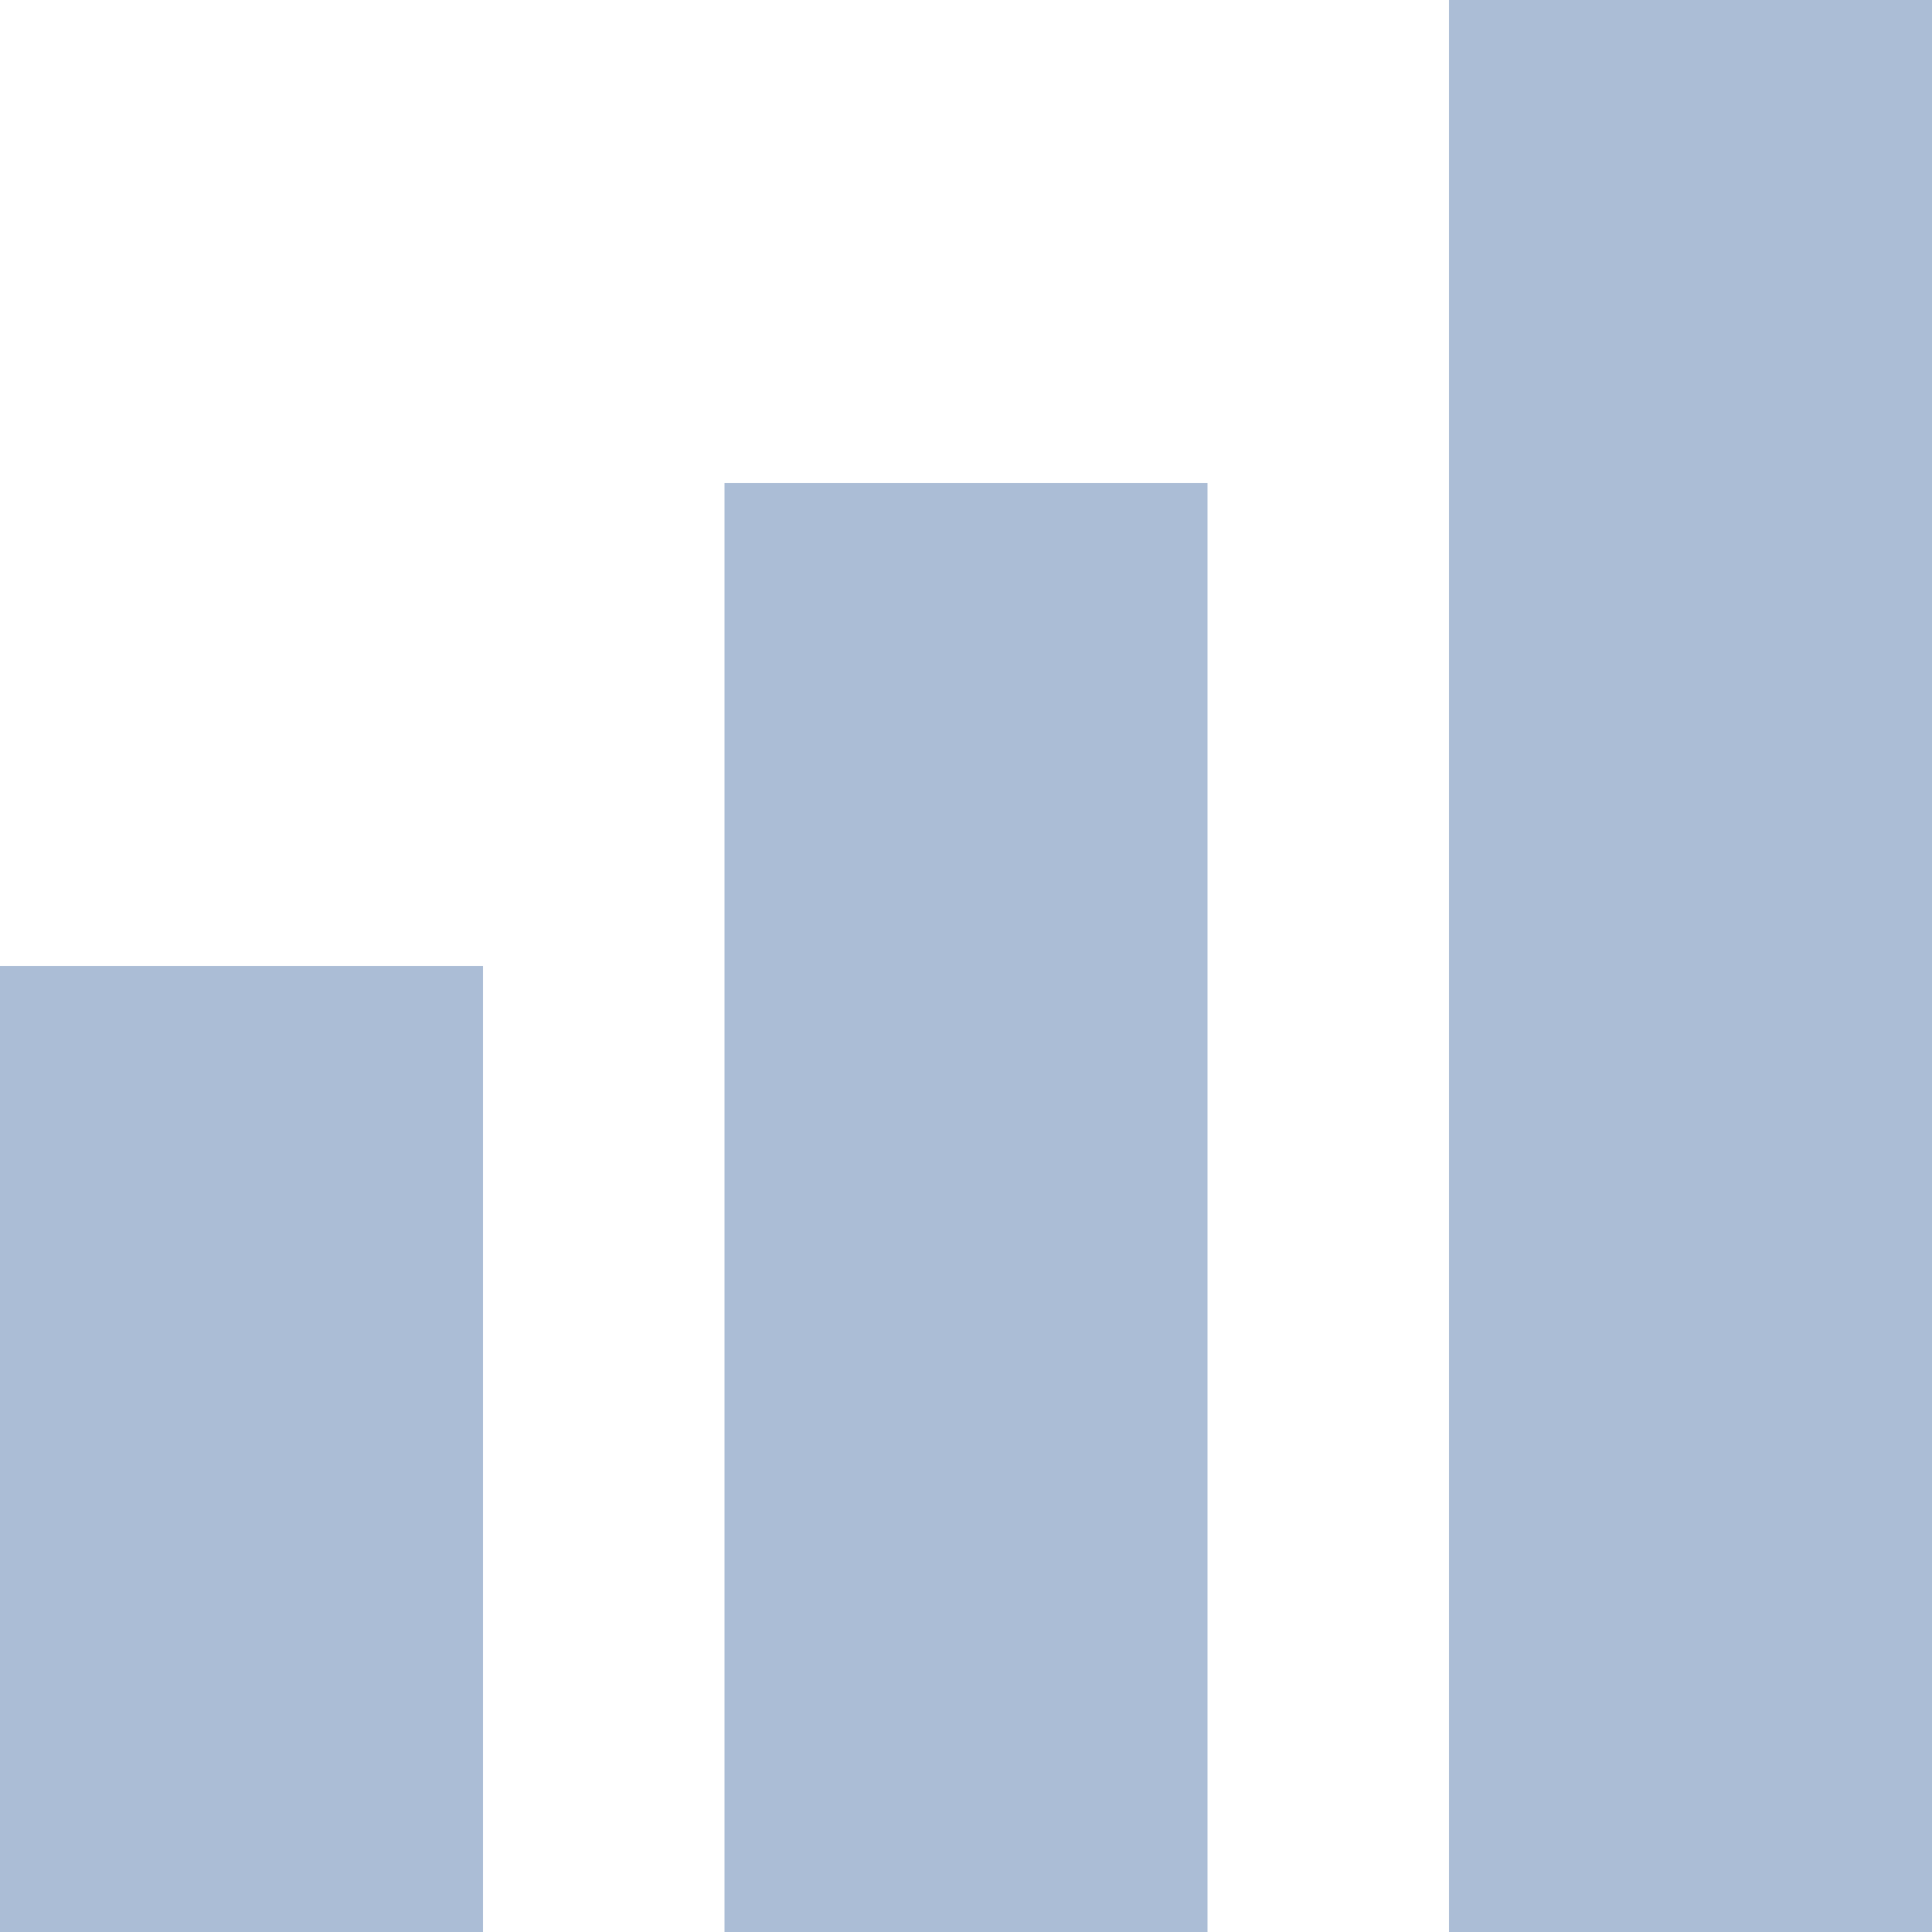
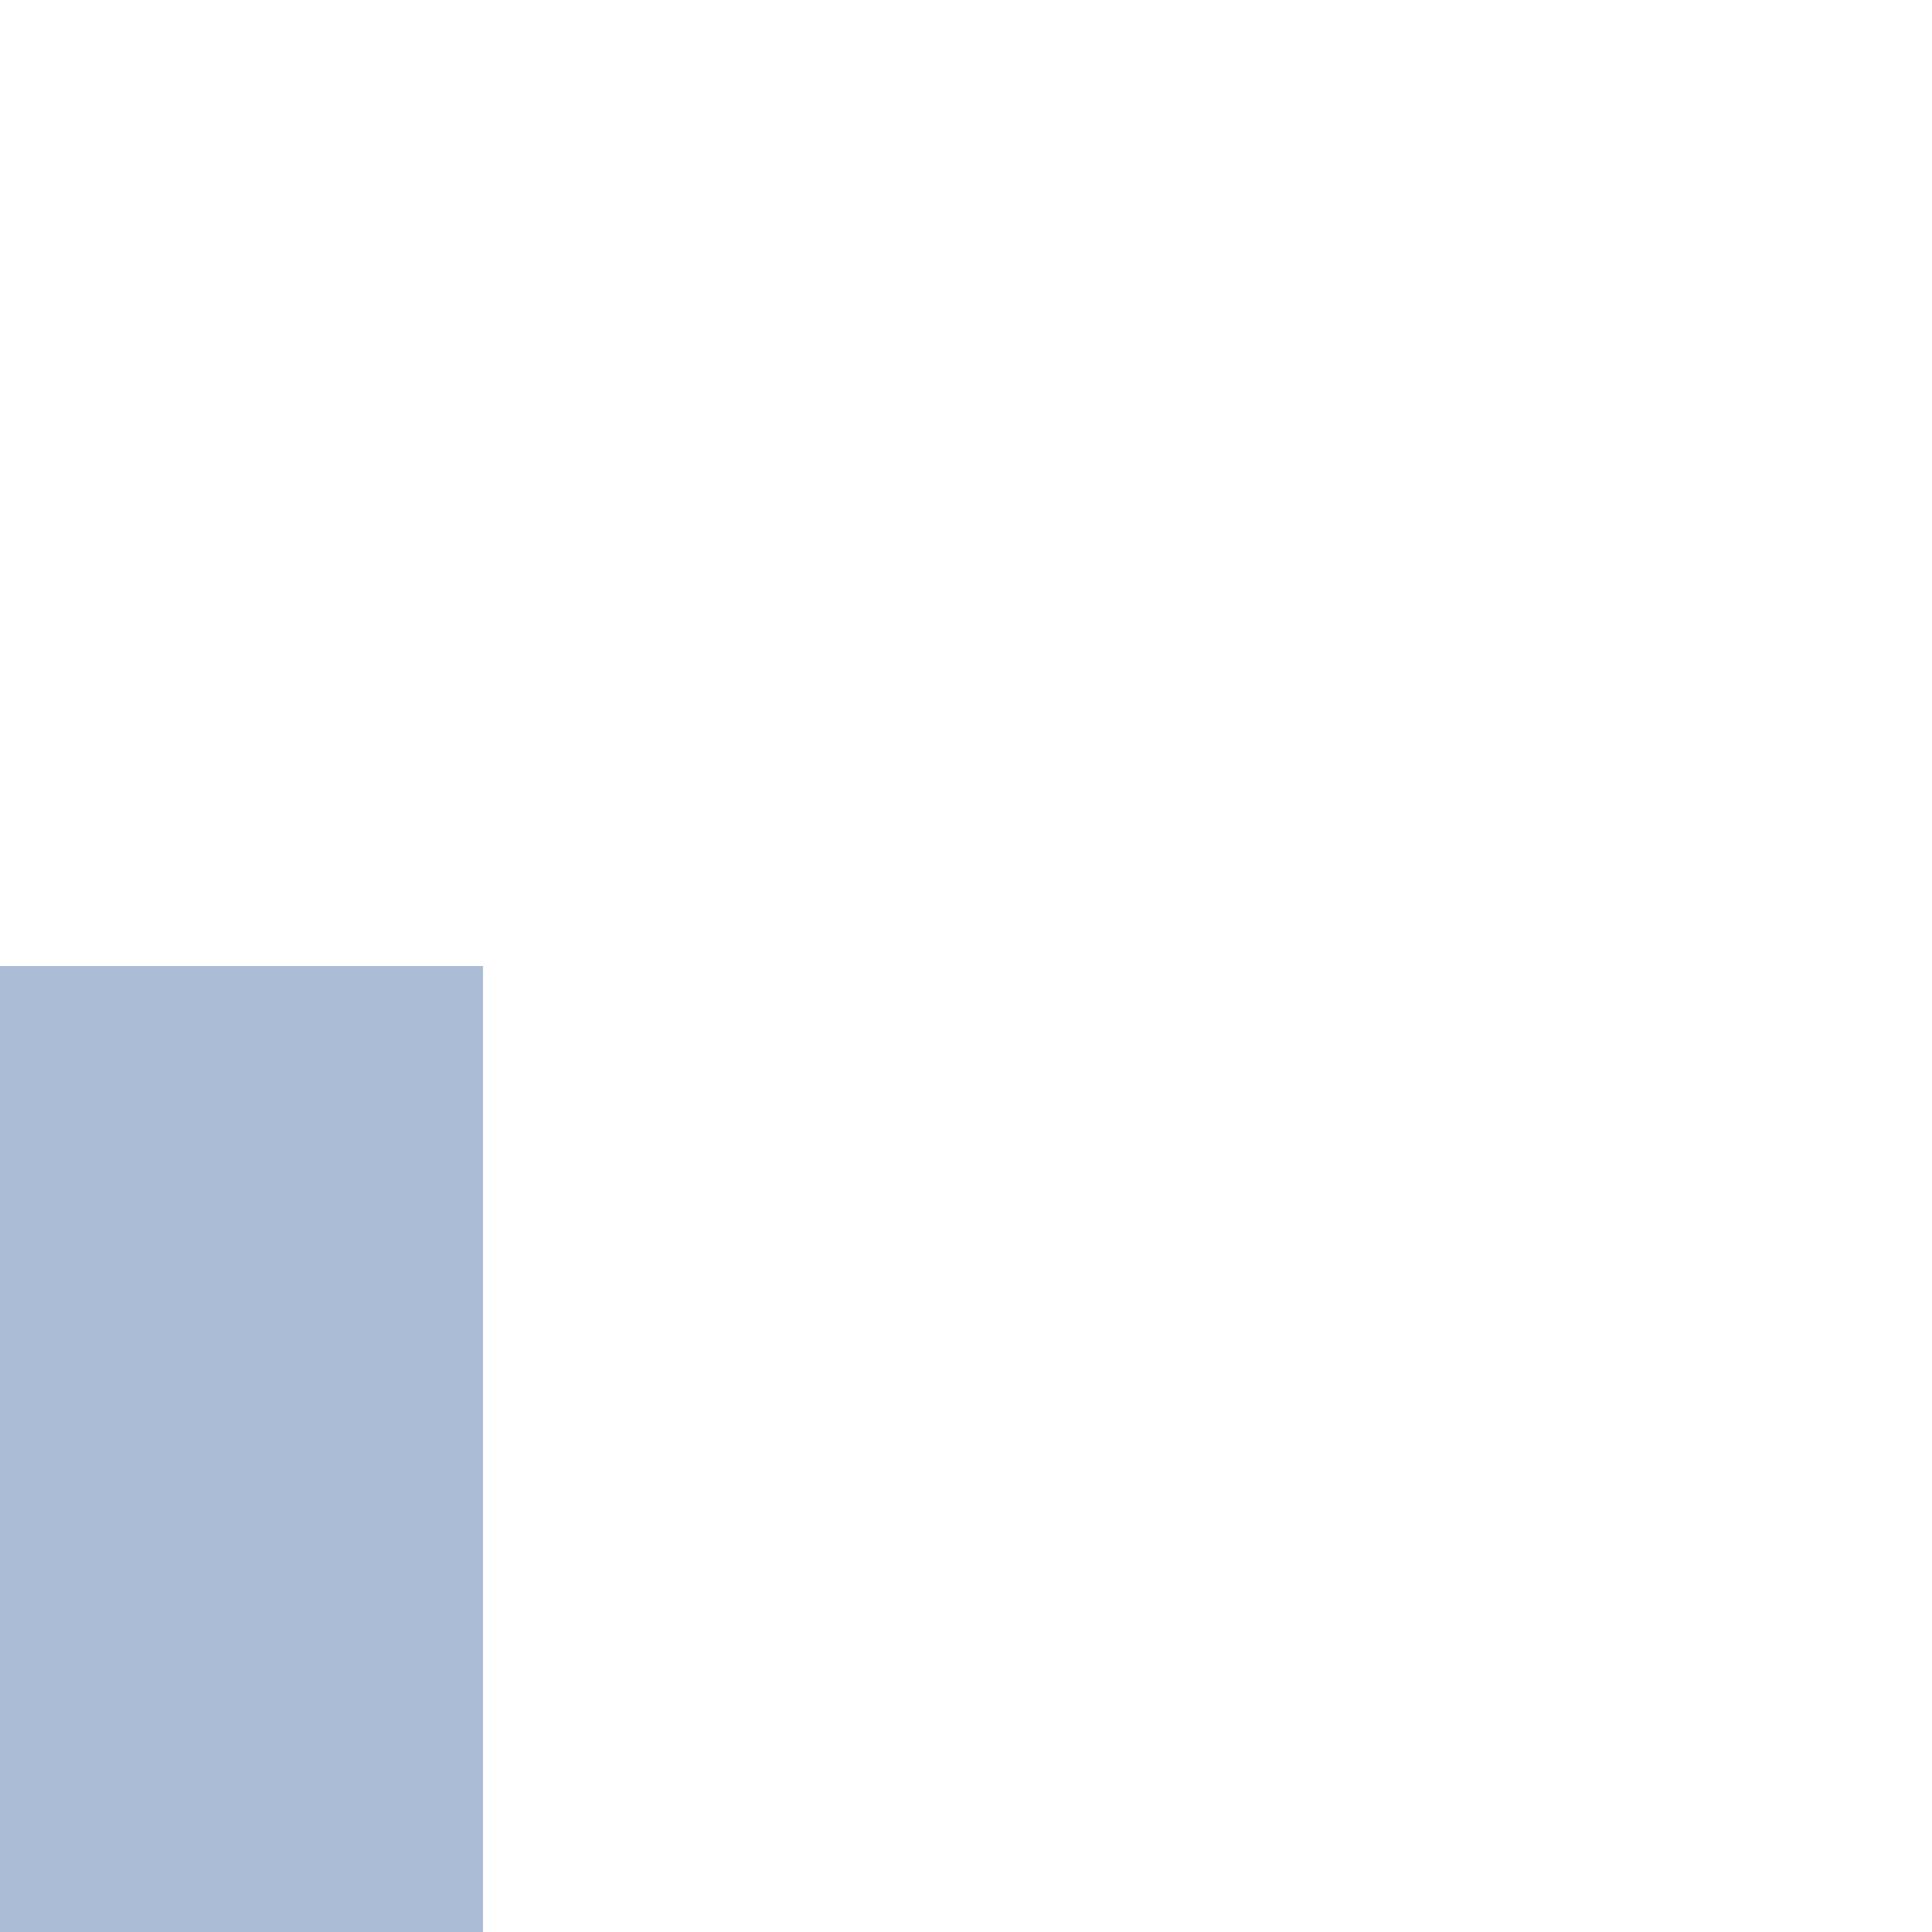
<svg xmlns="http://www.w3.org/2000/svg" id="Ebene_1" data-name="Ebene 1" viewBox="0 0 600 600">
  <defs>
    <style>.cls-1{fill:#abbdd6;}</style>
  </defs>
  <title>seo</title>
  <rect id="SVGID" class="cls-1" x="-75" y="375" width="300" height="150" transform="translate(525 375) rotate(90)" />
-   <rect id="SVGID-2" data-name="SVGID" class="cls-1" x="225" y="225" width="600" height="150" transform="translate(825 -225) rotate(90)" />
-   <rect id="SVGID-3" data-name="SVGID" class="cls-1" x="75" y="300" width="450" height="150" transform="translate(675 75) rotate(90)" />
</svg>